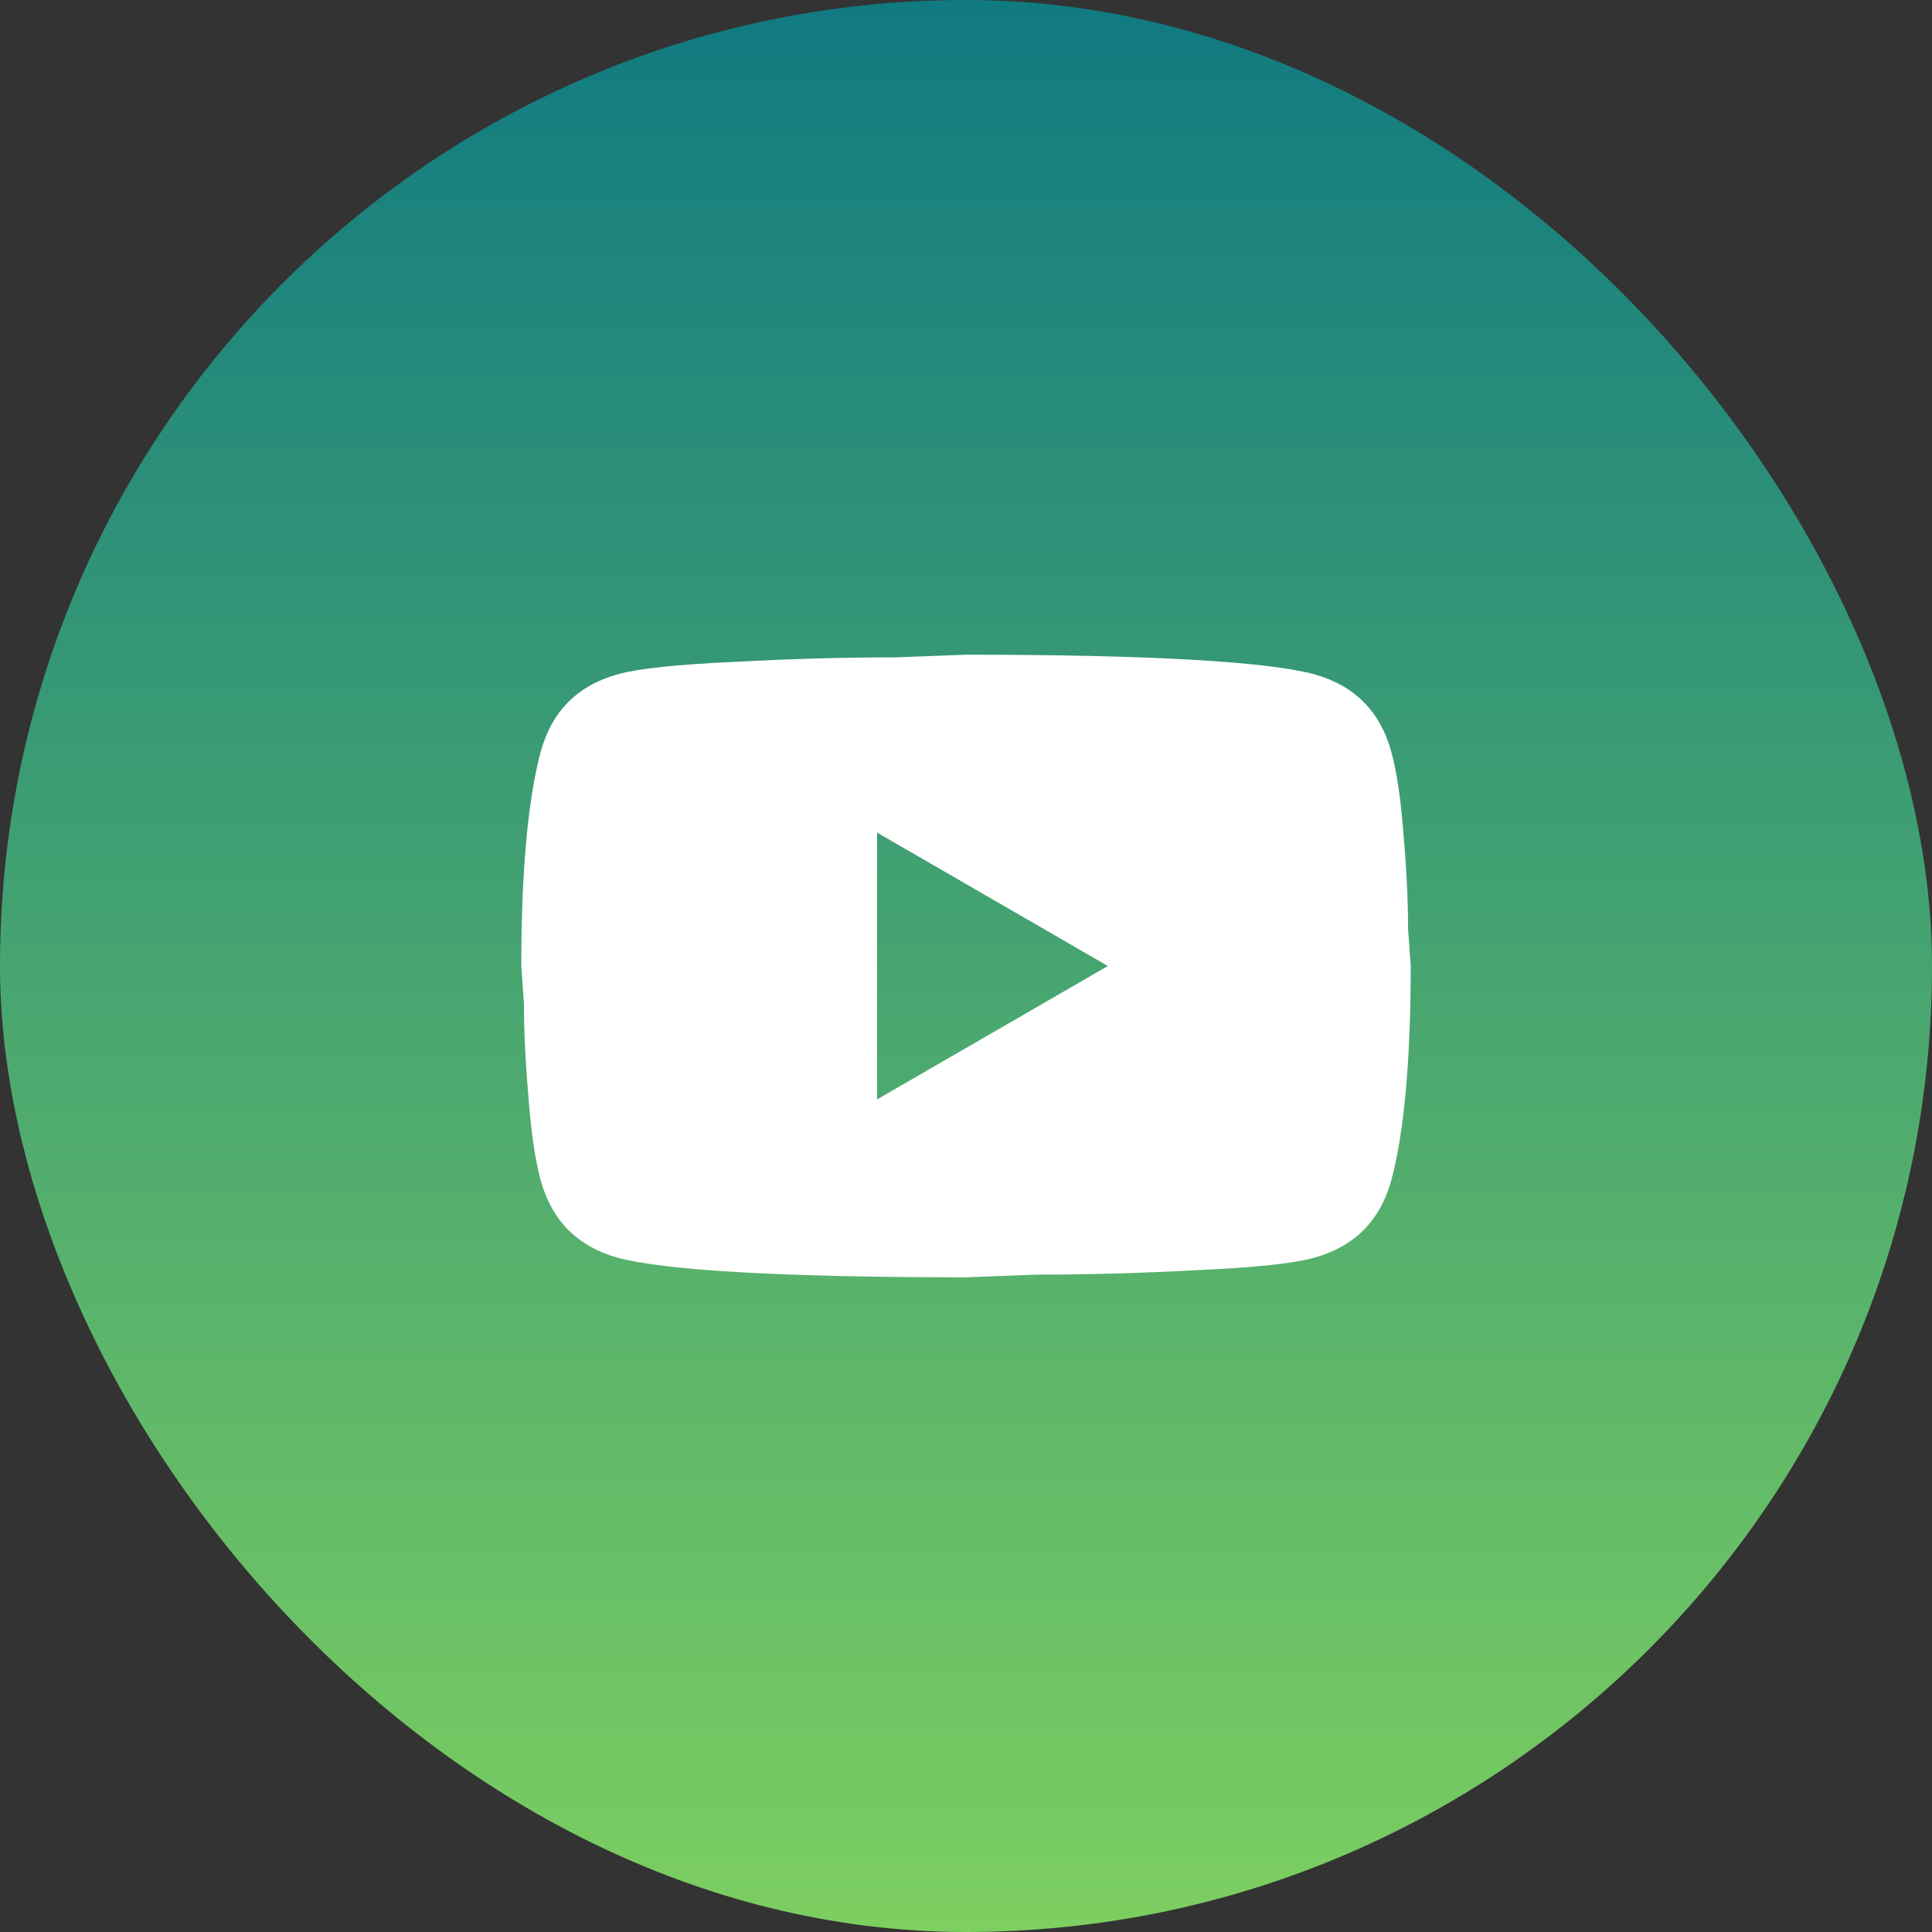
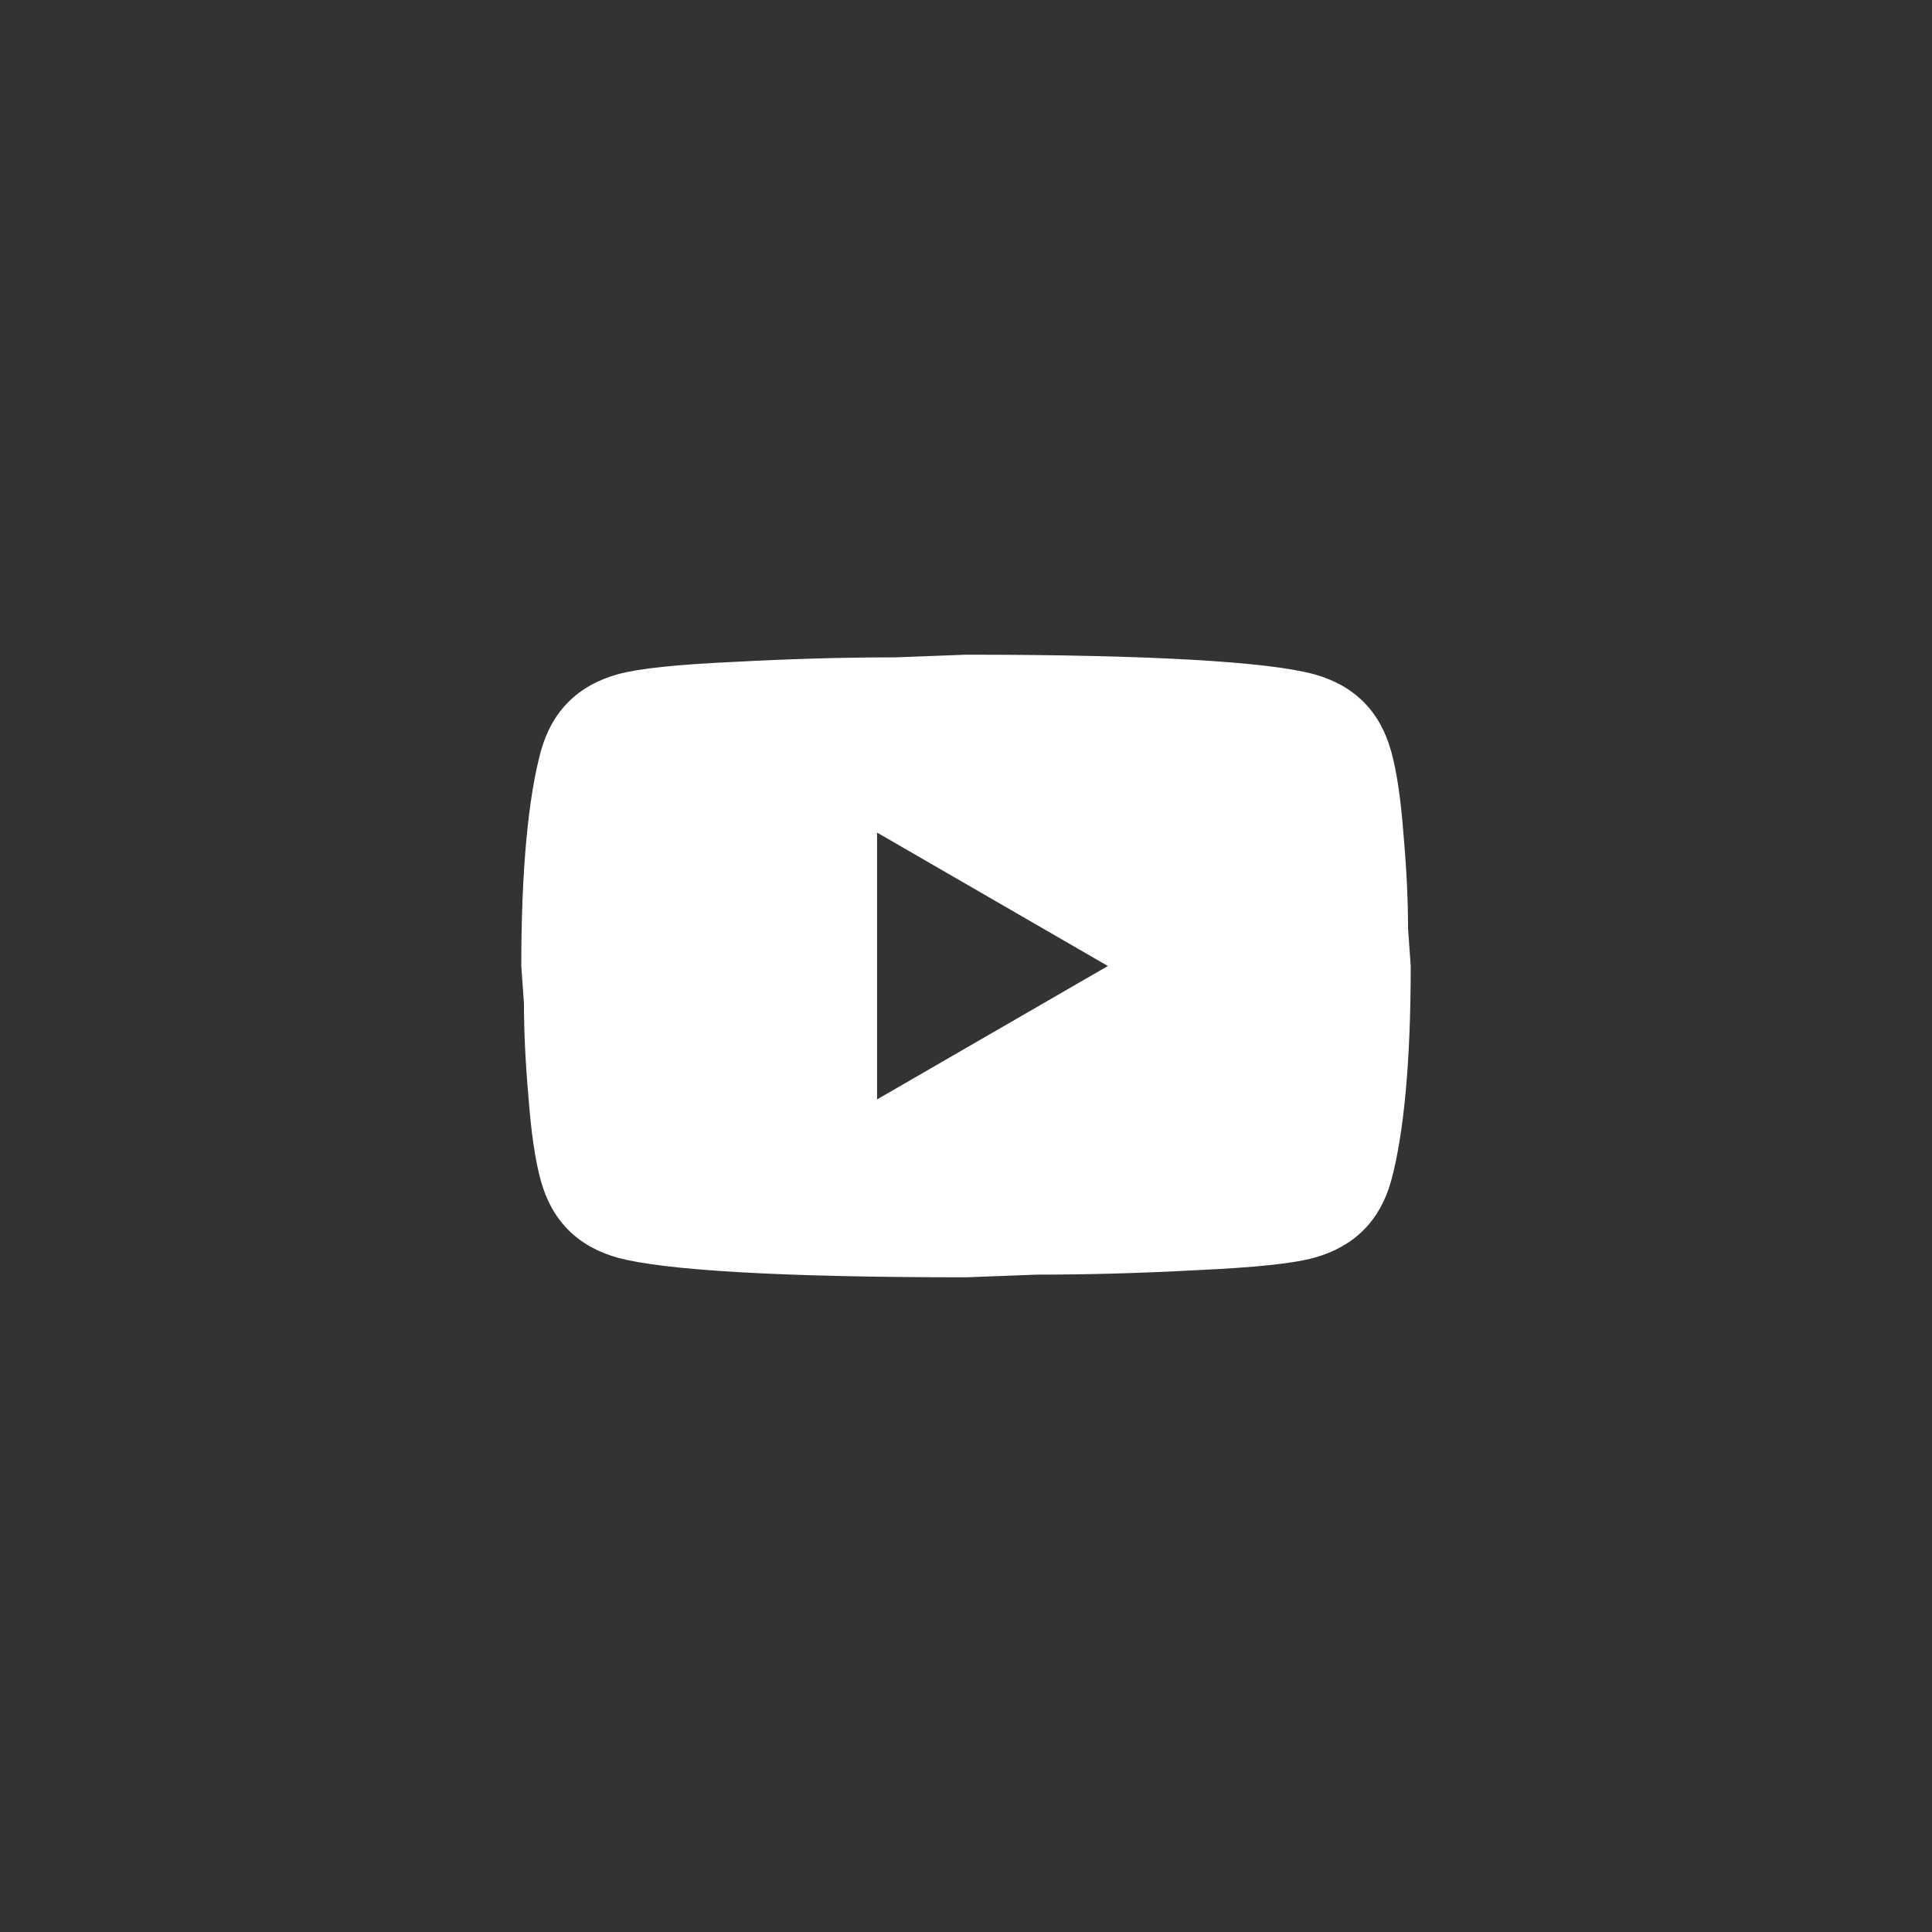
<svg xmlns="http://www.w3.org/2000/svg" width="143" height="143" viewBox="0 0 143 143" fill="none">
  <rect x="0" y="0" width="143" height="143" fill="#333333" stroke="none" />
-   <rect width="143" height="143" rx="71.5" fill="url(#paint0_linear_42_22)" />
-   <path d="M64.917 81.375L82.001 71.5L64.917 61.625V81.375ZM102.968 55.601C103.396 57.148 103.693 59.222 103.89 61.855C104.121 64.489 104.219 66.76 104.219 68.735L104.417 71.5C104.417 78.709 103.89 84.008 102.968 87.399C102.146 90.361 100.236 92.27 97.274 93.093C95.727 93.521 92.896 93.817 88.551 94.015C84.272 94.246 80.355 94.344 76.734 94.344L71.5 94.542C57.708 94.542 49.117 94.015 45.726 93.093C42.764 92.27 40.855 90.361 40.032 87.399C39.604 85.852 39.308 83.778 39.11 81.145C38.88 78.511 38.781 76.24 38.781 74.265L38.584 71.5C38.584 64.291 39.11 58.992 40.032 55.601C40.855 52.639 42.764 50.73 45.726 49.907C47.273 49.479 50.104 49.182 54.449 48.985C58.728 48.755 62.646 48.656 66.266 48.656L71.5 48.458C85.292 48.458 93.883 48.985 97.274 49.907C100.236 50.73 102.146 52.639 102.968 55.601Z" fill="white" />
+   <path d="M64.917 81.375L82.001 71.5L64.917 61.625V81.375ZM102.968 55.601C103.396 57.148 103.693 59.222 103.89 61.855C104.121 64.489 104.219 66.76 104.219 68.735L104.417 71.5C104.417 78.709 103.89 84.008 102.968 87.399C102.146 90.361 100.236 92.27 97.274 93.093C95.727 93.521 92.896 93.817 88.551 94.015C84.272 94.246 80.355 94.344 76.734 94.344L71.5 94.542C57.708 94.542 49.117 94.015 45.726 93.093C42.764 92.27 40.855 90.361 40.032 87.399C39.604 85.852 39.308 83.778 39.11 81.145C38.88 78.511 38.781 76.24 38.781 74.265L38.584 71.5C38.584 64.291 39.11 58.992 40.032 55.601C40.855 52.639 42.764 50.73 45.726 49.907C47.273 49.479 50.104 49.182 54.449 48.985C58.728 48.755 62.646 48.656 66.266 48.656L71.5 48.458C85.292 48.458 93.883 48.985 97.274 49.907C100.236 50.73 102.146 52.639 102.968 55.601" fill="white" />
  <defs>
    <linearGradient id="paint0_linear_42_22" x1="71.5" y1="0" x2="71.5" y2="143" gradientUnits="userSpaceOnUse">
      <stop stop-color="#107A81" />
      <stop offset="1" stop-color="#7DCF60" />
    </linearGradient>
  </defs>
</svg>